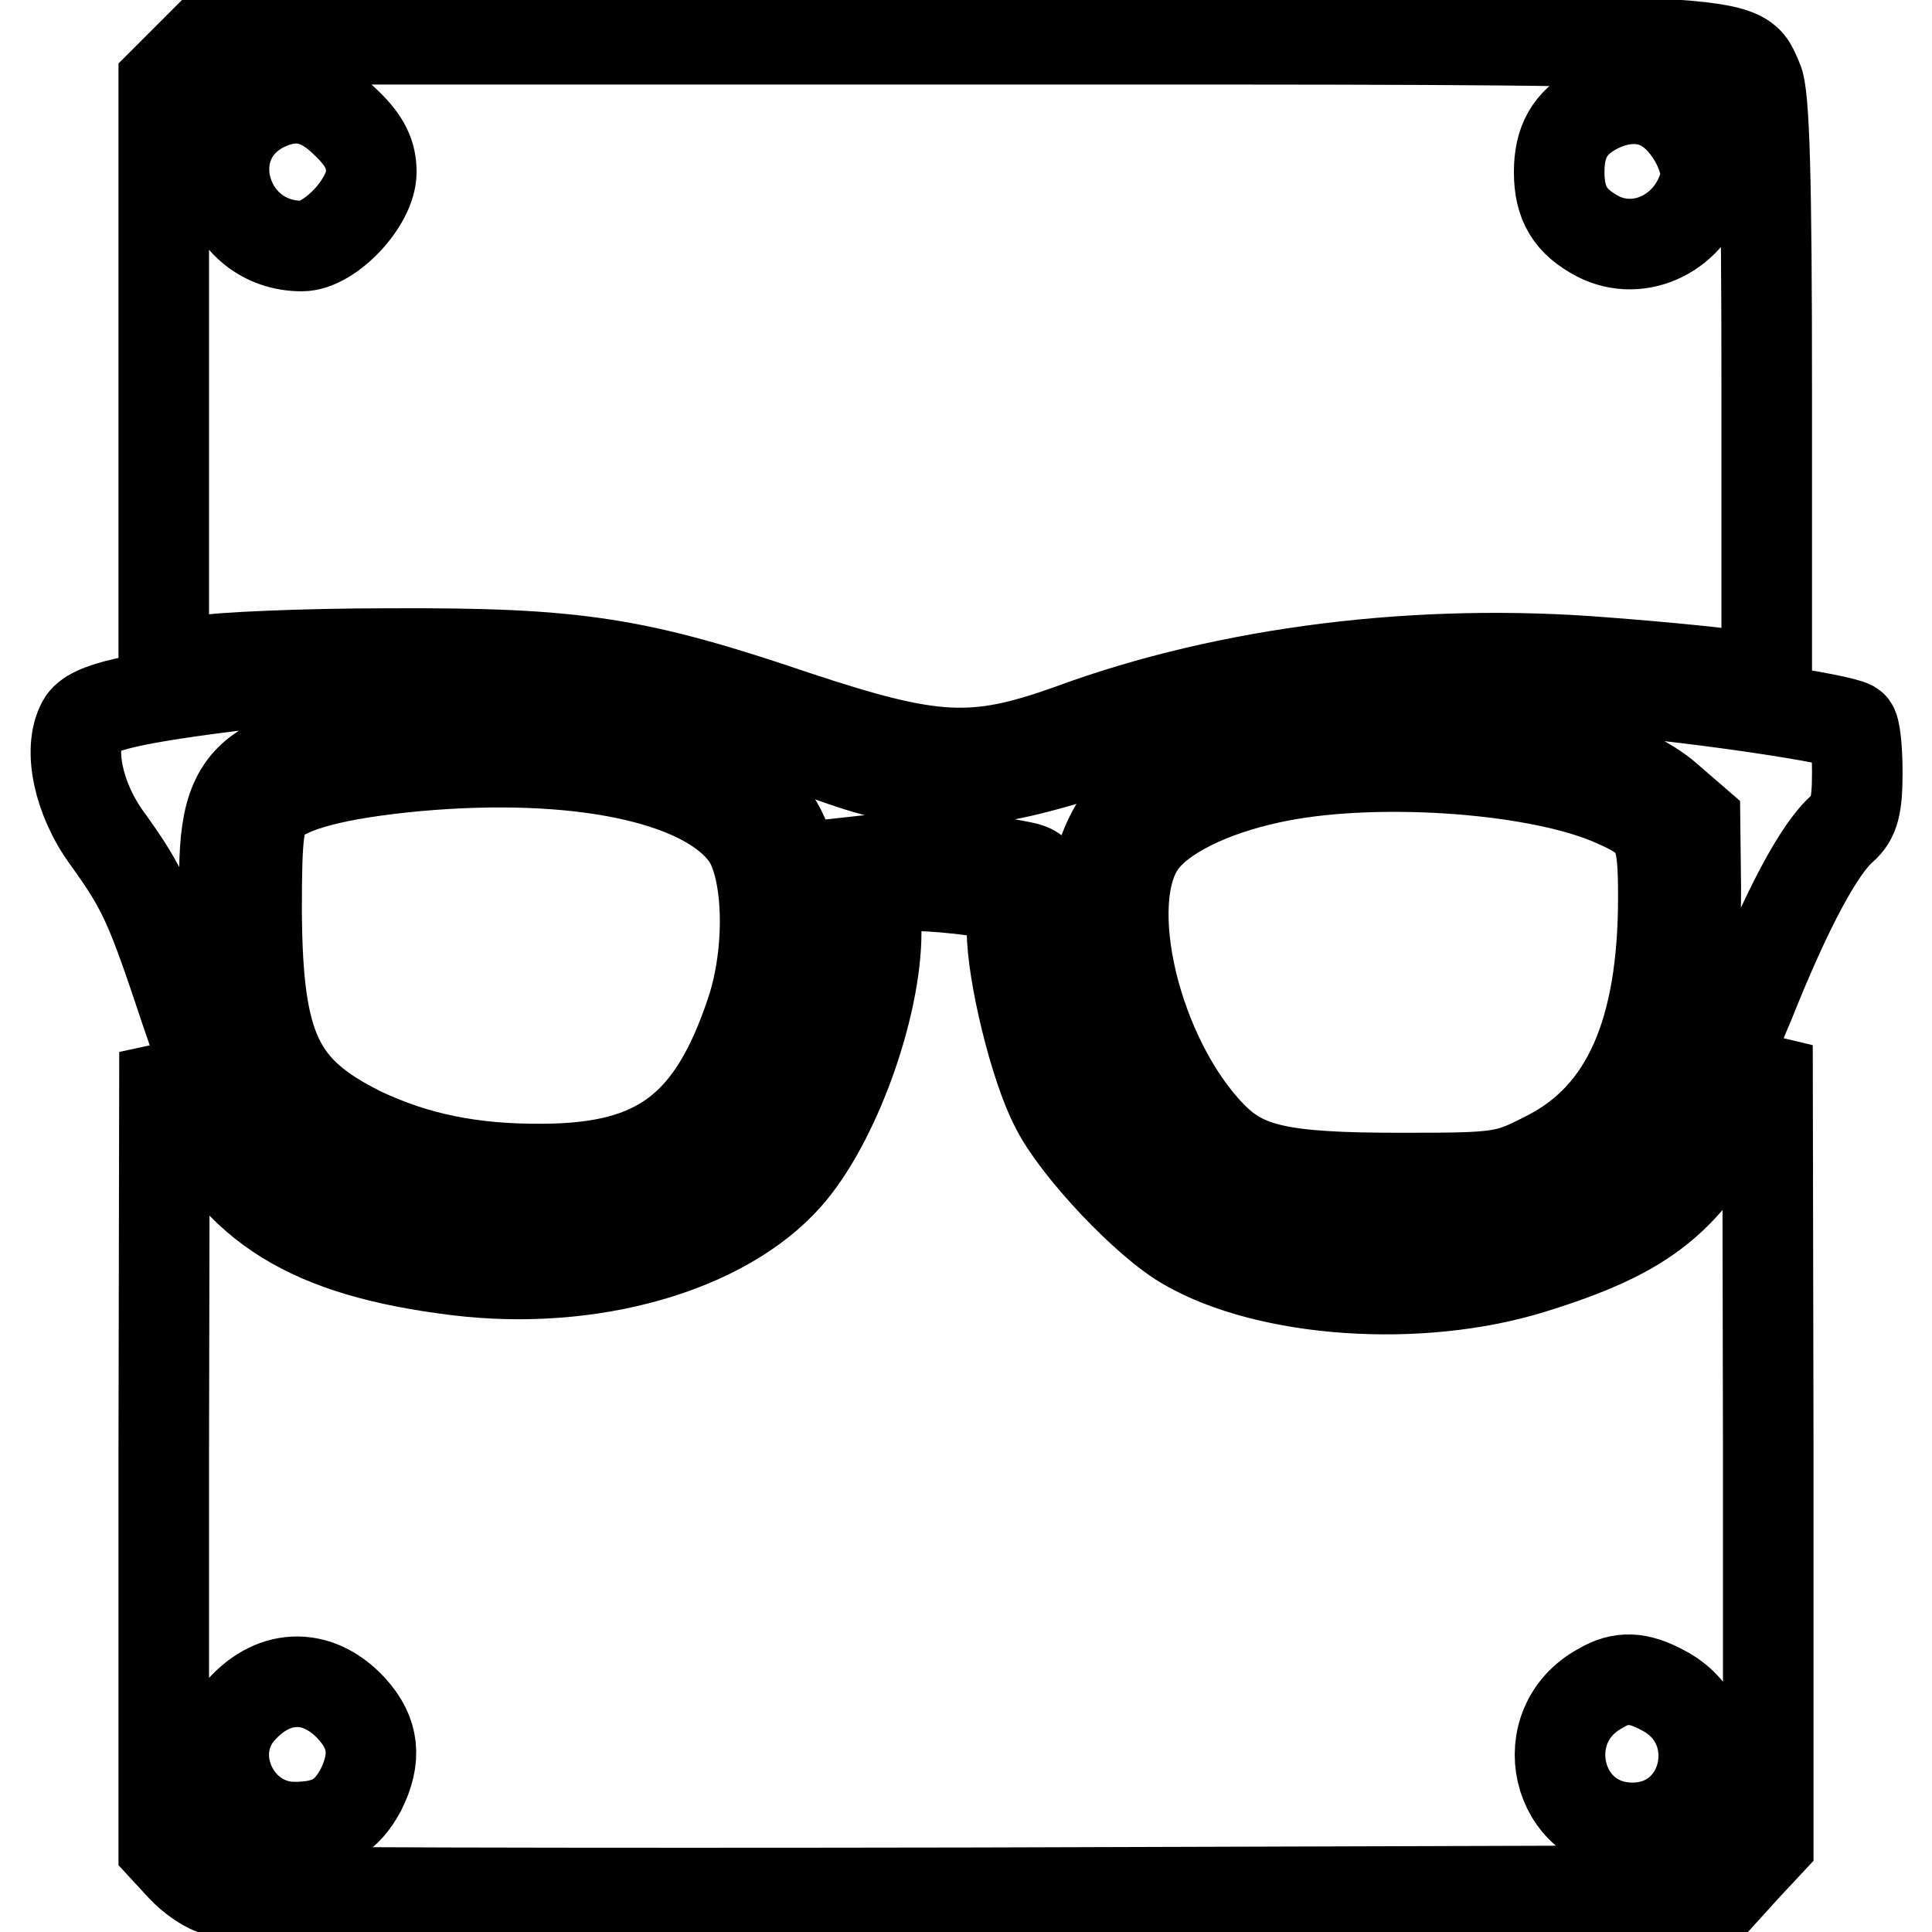
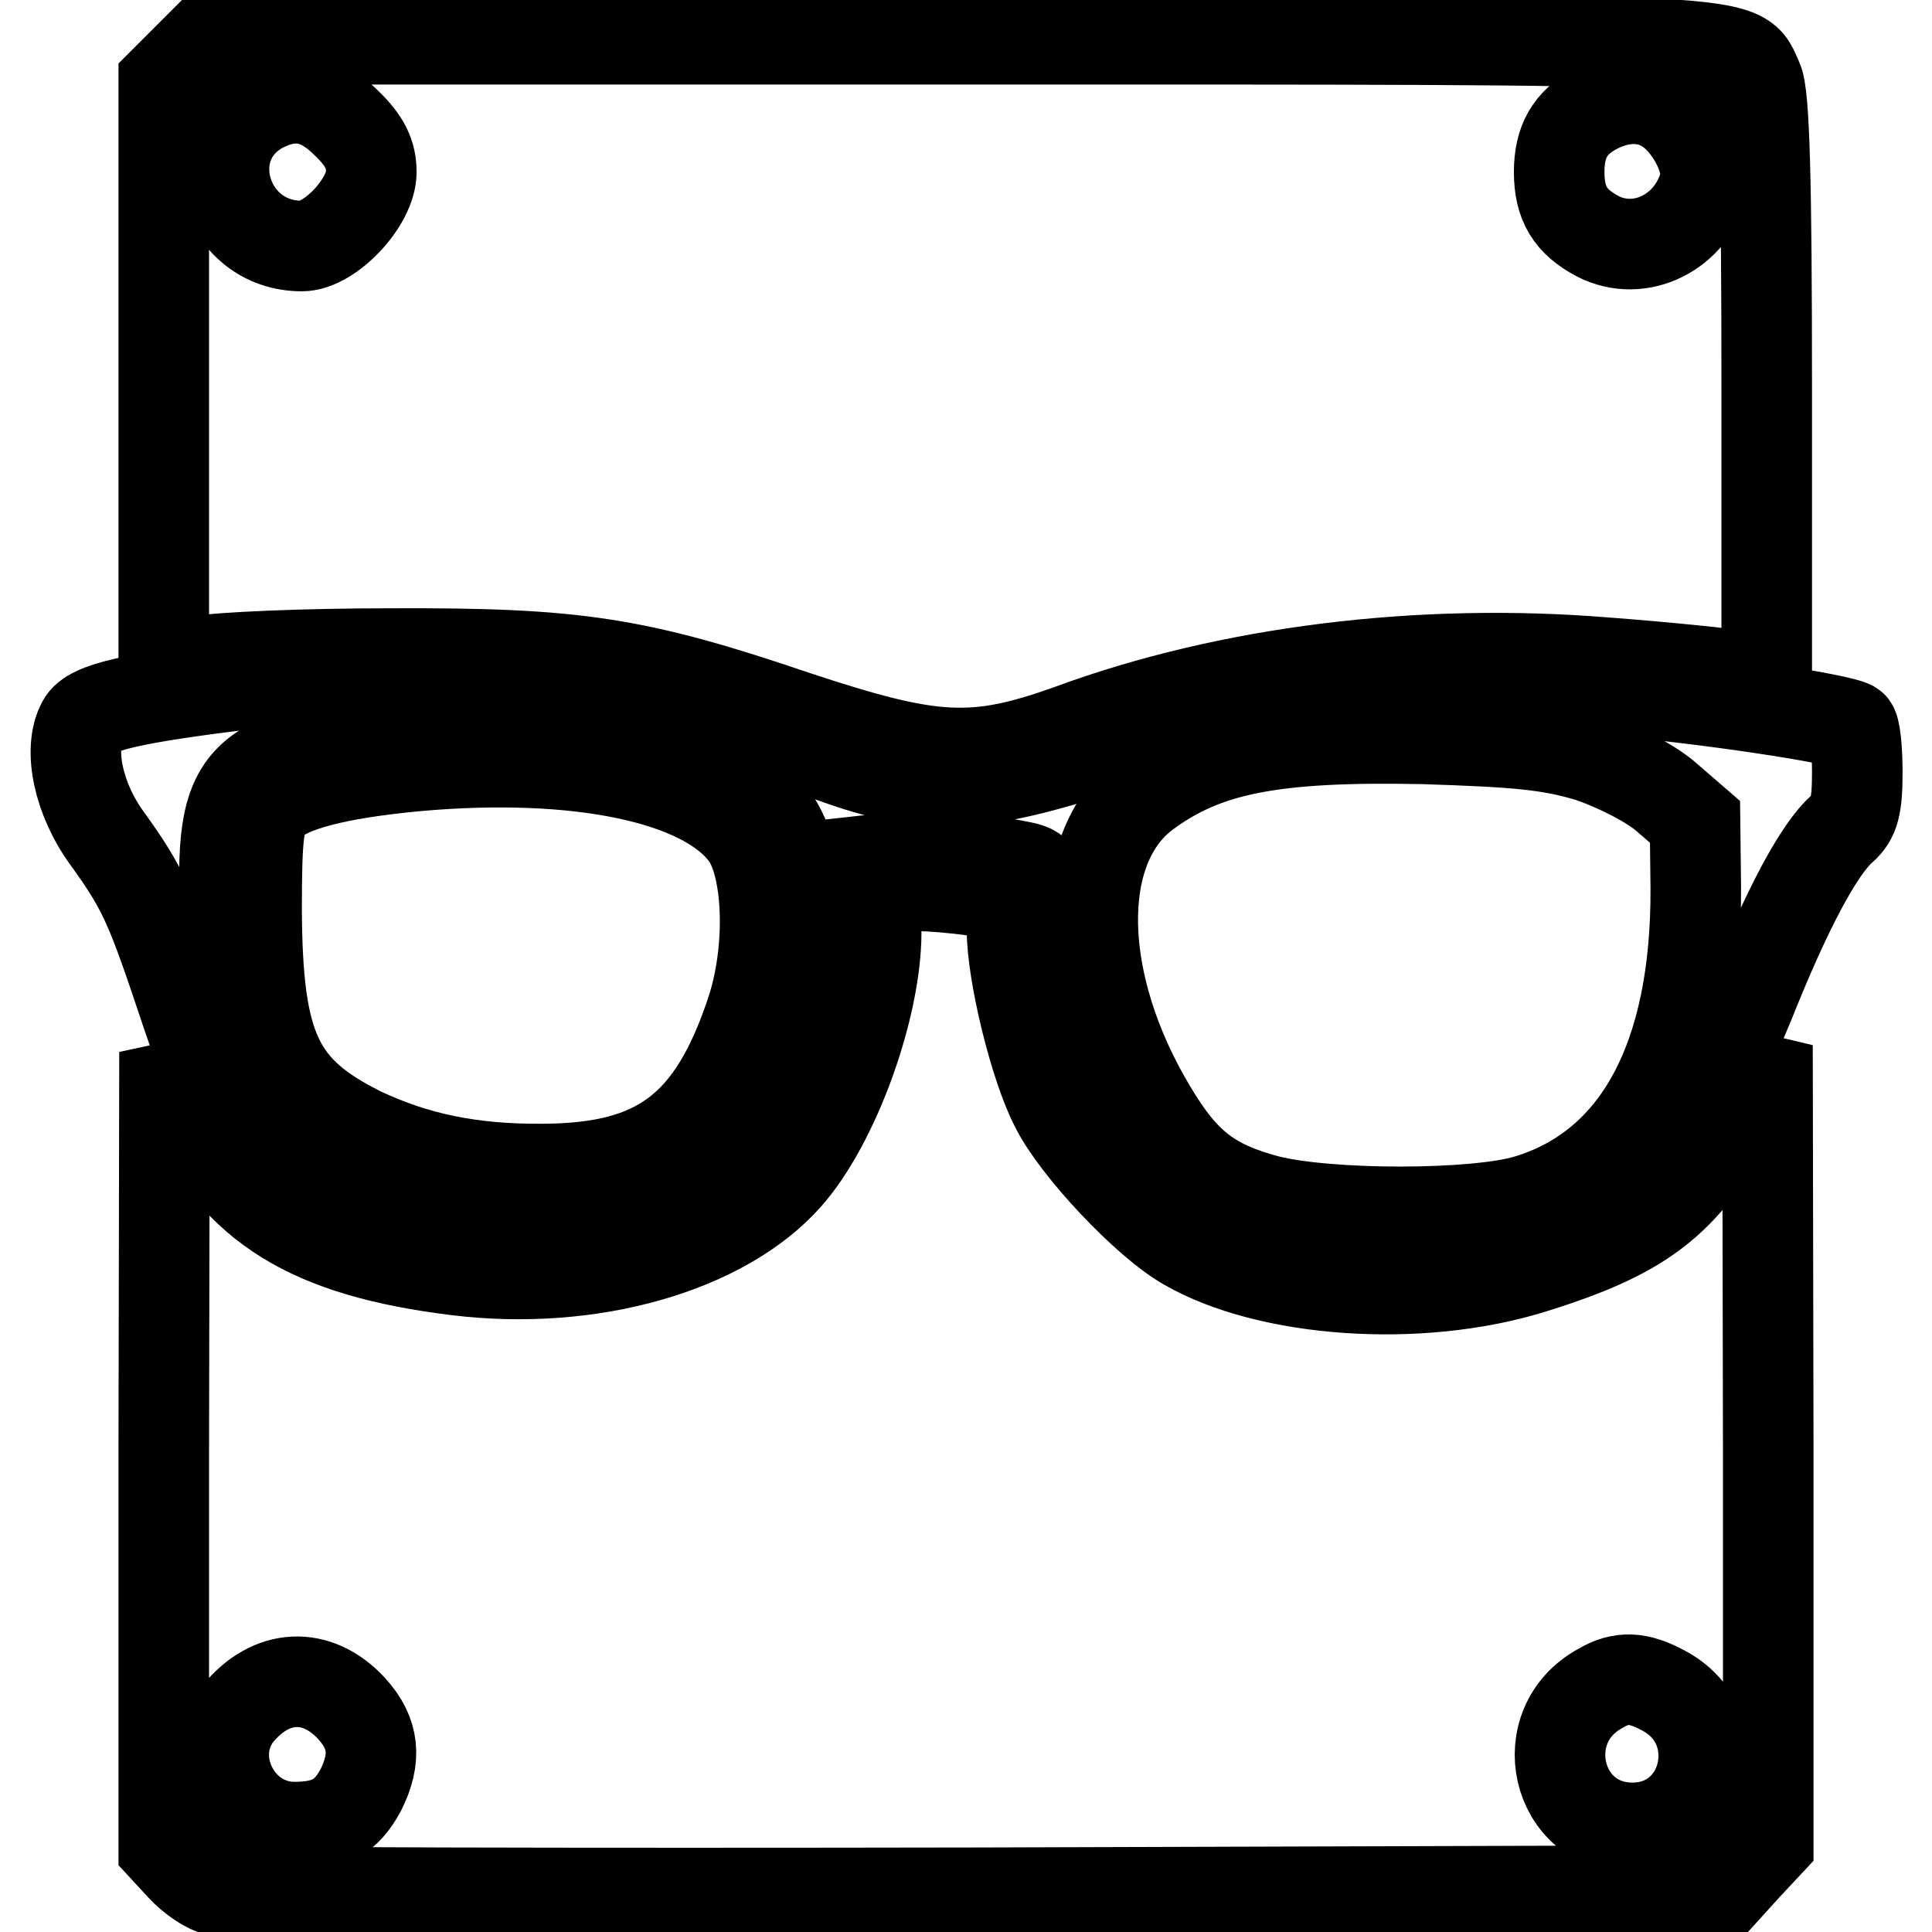
<svg xmlns="http://www.w3.org/2000/svg" version="1.1" x="0px" y="0px" viewBox="0 0 256 256" enable-background="new 0 0 256 256" xml:space="preserve">
  <g>
    <g>
      <path stroke-width="12" fill-opacity="0" stroke="#000000" d="M24.6,8l-2.9,2.9v38.9v38.8l4.7-1c2.6-0.5,13.9-1,25.3-1c24.7-0.1,32.6,1.1,53.8,8.3  c18.1,6,23.6,6.3,36.2,1.8c21.1-7.8,46.5-10.9,71-8.9c7.9,0.6,15.9,1.4,17.9,1.8l3.5,0.6V51.6c0-27.7-0.3-39.1-1.2-41  c-2.6-5.6,2-5.4-106-5.4H27.4L24.6,8z M45.9,16.3c2.5,2.4,3.3,4.2,3.3,6.5c0,4-5.5,9.8-9.2,9.8c-10.3,0-14.3-13.4-5.4-18.3  C38.8,12.1,42.3,12.7,45.9,16.3z M221.2,14.6c3,2.1,5.4,7,4.7,9.6c-1.7,6.6-8.6,10-14.2,7.1c-3.6-1.9-5.1-4.3-5.1-8.5  c0-4,1.4-6.5,4.7-8.3C214.8,12.6,218.5,12.6,221.2,14.6z" />
      <path stroke-width="12" fill-opacity="0" stroke="#000000" d="M33,90.6c-15.4,1.9-21,3.1-22.1,5.2c-1.9,3.5-0.5,10.1,3.3,15.3c4.9,6.8,5.8,9,10.4,22.8  c4.8,14.2,7.7,18.9,14.3,23.3c12.1,8.2,34.5,10,50.3,4.1c13.7-5.1,23.1-21.4,23.1-40v-7l5.4-0.6c4.9-0.7,10.3-0.3,17.5,1.1  c2.5,0.5,2.7,0.9,2.7,5.7c0,18.7,9.4,35.4,23.8,42.2c6.8,3.2,18.7,5,27.3,4.1c8.9-0.9,23.1-5.8,27.8-9.5c5.3-4.2,9.5-11.2,15-24.4  c4.9-12.3,9.2-20.4,12.3-23.1c1.6-1.4,2-3,2-7.5c0-3.1-0.3-5.9-0.7-6.1c-1.7-1-19.7-3.7-31.6-4.7c-14-1.3-32.6-0.6-45.4,1.7  c-4.6,0.8-14.5,3.4-21.8,5.8c-17.1,5.6-23.7,5.9-36.2,1.4c-12.9-4.6-20.2-6.8-27.8-8.4C74.1,90.4,43,89.5,33,90.6z M79.4,97.7  c15.8,2.2,24.1,7.8,25.6,17.2c2.3,15-4.2,33.7-13.7,39.6c-4.3,2.7-13.7,5-20,5c-13.2,0-29.1-5.8-35.2-12.9  c-4.4-5.2-5.5-9.6-6.2-24.6c-0.9-19.8,1.3-21.9,24.8-24.8C61.1,96.5,72.1,96.7,79.4,97.7z M210.7,100.3c3.5,1.2,8.1,3.5,10.2,5.4  l3.7,3.2l0.1,8.8c0.1,22.5-7.7,36.9-22.3,41.3c-6.9,2.1-26.6,2.1-34.6,0c-7.4-2-10.9-4.7-15.2-11.9c-10.1-16.8-10.4-34.7-0.9-41.9  c7.9-5.9,16.8-7.7,36.8-7.3C201.2,98.3,205.4,98.7,210.7,100.3z" />
      <path stroke-width="12" fill-opacity="0" stroke="#000000" d="M55.2,101.5c-10.7,1-17.1,2.7-19.4,5.1c-1.5,1.7-1.8,3.7-1.8,14c0.1,18.4,2.8,23.9,13.8,29.4  c7.2,3.4,14.6,5,24.3,4.9c15.2-0.1,22.3-5.5,27.4-20.7c2.8-8.3,2.4-19.4-0.7-23.6C93.3,103.1,76.5,99.6,55.2,101.5z" />
-       <path stroke-width="12" fill-opacity="0" stroke="#000000" d="M168.3,103.1c-7.9,1.7-14.4,4.9-17,8.5c-5.8,7.8-0.8,28.6,9.2,38.9c4.4,4.5,9.1,5.6,25.1,5.6  c13.4,0,14-0.1,19.6-3c10.3-5.3,15.2-16.3,15.2-34.2c0-9.1-0.6-10.2-7.2-13C202.8,101.6,181.5,100.2,168.3,103.1z" />
      <path stroke-width="12" fill-opacity="0" stroke="#000000" d="M117.4,117.9c-0.8,0.3-1.3,2.4-1.3,5.6c0,10-5.5,25.3-11.8,32.4c-8.4,9.5-26,14.6-43.8,12.4  c-19.5-2.4-29.1-8.4-35.5-21.9l-3.2-7l-0.1,52.7v52.7l2.4,2.6c1.3,1.4,3.4,2.9,4.7,3.1c1.2,0.3,46.6,0.4,100.9,0.3l98.8-0.3  l2.9-3.2l2.9-3.1v-52.9l-0.1-52.8l-3.5,6.9c-6.9,13.5-12.3,17.9-27.8,22.7c-14.9,4.6-34.8,3.2-45.7-3.1  c-5.3-3-14.6-12.9-17.3-18.3c-2.8-5.3-5.8-17.8-5.8-23.4v-4.6l-5.1-0.7C122.9,117.2,119.2,117.2,117.4,117.9z M46.6,226.4  c3,3.3,3.3,6.6,1.2,10.8c-1.9,3.5-4.2,4.9-8.8,4.9c-7.6,0-12.1-9.1-7.5-15C35.9,221.7,42,221.4,46.6,226.4z M220.4,224  c9,4.7,6,18.2-4.1,18.2c-10.2,0-13.3-13.6-4.2-18.5C214.8,222.1,217.1,222.2,220.4,224z" />
    </g>
  </g>
</svg>